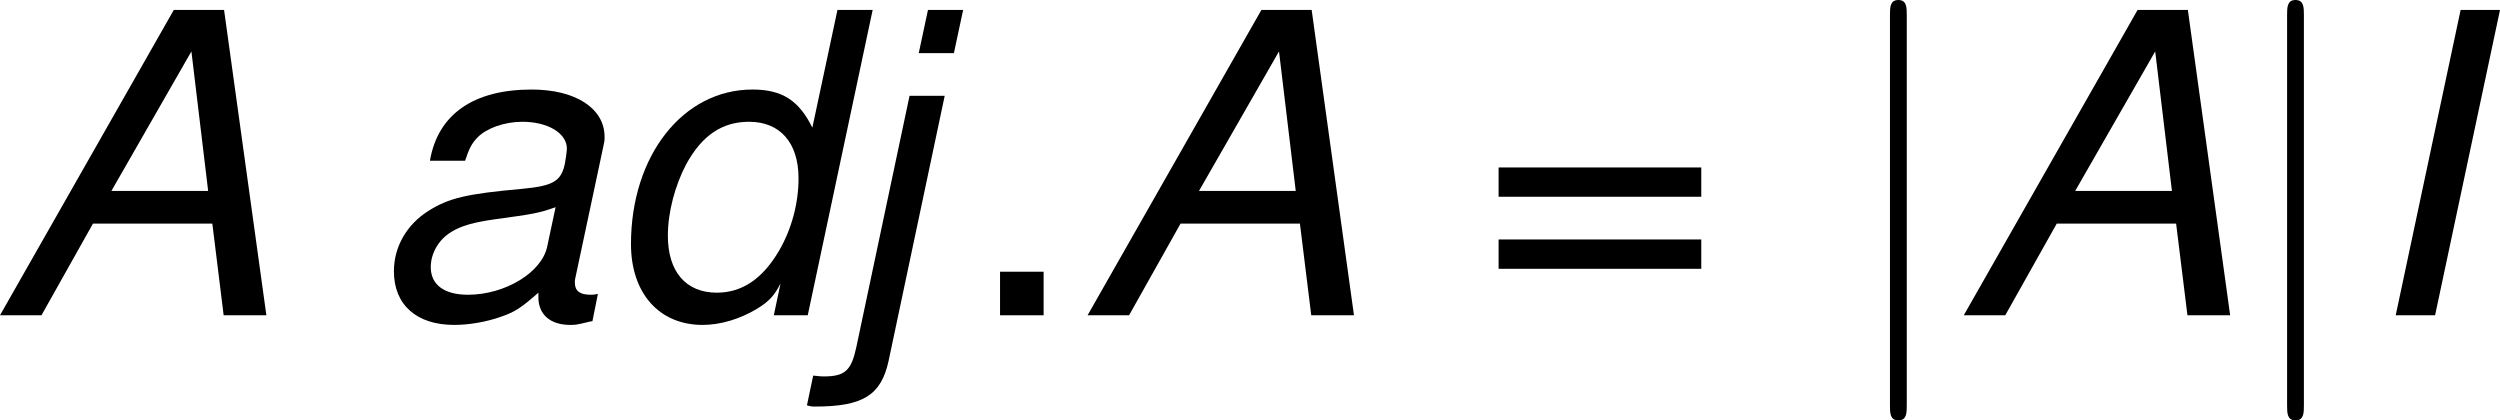
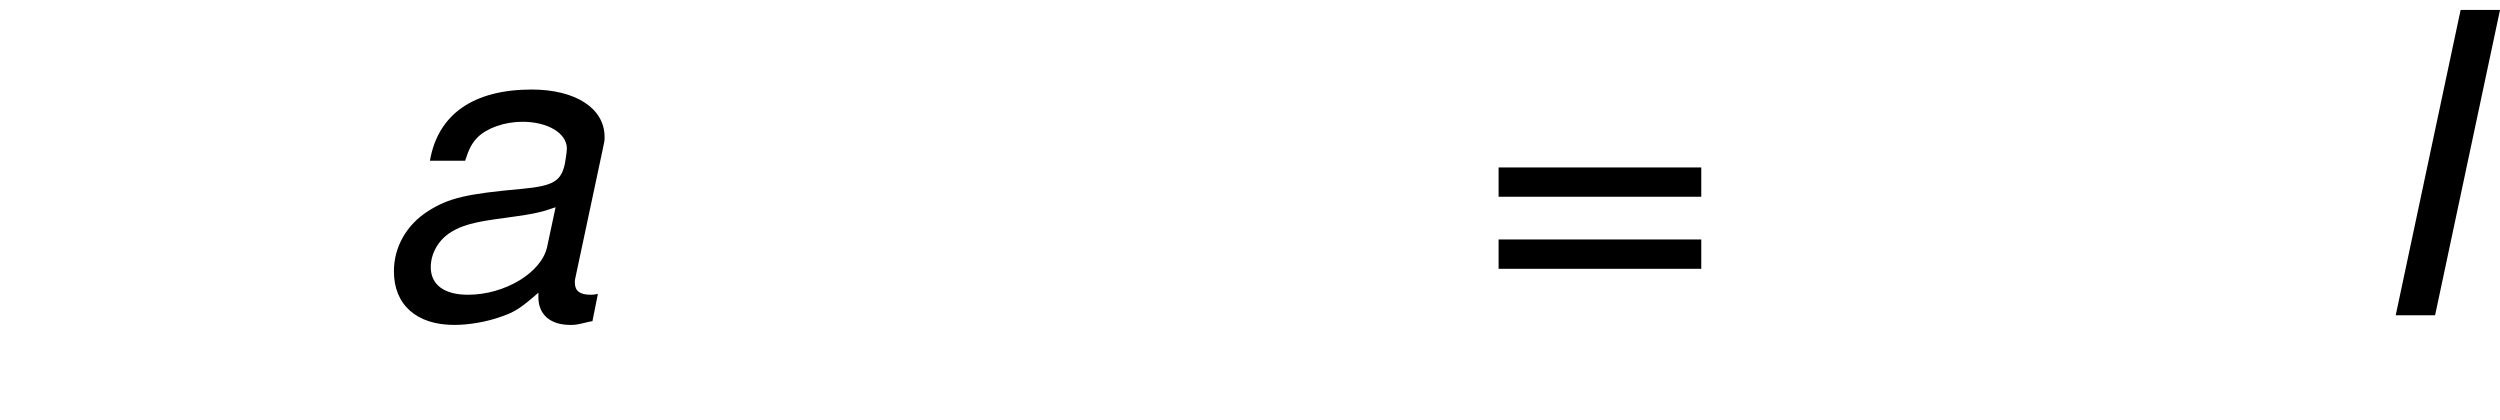
<svg xmlns="http://www.w3.org/2000/svg" xmlns:xlink="http://www.w3.org/1999/xlink" version="1.1" width="80.34pt" height="13.509pt" viewBox="-.838 -.302 80.34 13.509">
  <defs>
-     <path id="g2-106" d="M1.901-8.536C1.901-8.751 1.901-8.966 1.662-8.966S1.423-8.751 1.423-8.536V2.558C1.423 2.774 1.423 2.989 1.662 2.989S1.901 2.774 1.901 2.558V-8.536Z" />
-     <path id="g1-65" d="M6.241-2.608L6.563 0H7.778L6.575-8.683H5.145L.202 0H1.382L2.847-2.608H6.241ZM6.122-3.537H3.371L5.646-7.504L6.122-3.537Z" />
    <path id="g1-73" d="M4.157-8.683H3.037L1.191 0H2.311L4.157-8.683Z" />
    <path id="g1-97" d="M6.575-.607C6.467-.584 6.42-.584 6.372-.584C6.062-.584 5.92-.691 5.92-.929C5.92-.977 5.92-1.012 5.931-1.048L6.694-4.633C6.765-4.955 6.765-4.955 6.765-5.074C6.765-5.884 5.943-6.42 4.693-6.42C3.037-6.42 2.025-5.717 1.798-4.395H2.799C2.906-4.728 2.99-4.895 3.156-5.062C3.418-5.324 3.919-5.503 4.431-5.503C5.145-5.503 5.693-5.181 5.693-4.74C5.693-4.693 5.681-4.609 5.669-4.514L5.634-4.3C5.526-3.811 5.3-3.68 4.431-3.597C2.835-3.454 2.334-3.335 1.751-2.966C1.131-2.573 .774-1.941 .774-1.251C.774-.298 1.417 .274 2.489 .274C2.906 .274 3.406 .191 3.835 .036C4.216-.095 4.395-.214 4.883-.643V-.56V-.512C4.883-.024 5.217 .274 5.789 .274C5.92 .274 5.955 .274 6.253 .202C6.277 .191 6.348 .179 6.42 .167L6.575-.607ZM5.133-1.953C4.979-1.215 3.93-.584 2.882-.584C2.203-.584 1.822-.869 1.822-1.37C1.822-1.763 2.049-2.156 2.406-2.37C2.692-2.549 3.049-2.644 3.633-2.728C4.752-2.882 4.848-2.894 5.372-3.073L5.133-1.953Z" />
-     <path id="g1-100" d="M7.742-8.683H6.741L6.027-5.336C5.646-6.11 5.169-6.42 4.324-6.42C2.346-6.42 .869-4.538 .869-2.025C.869-.631 1.667 .274 2.906 .274C3.418 .274 3.966 .107 4.443-.179C4.8-.393 4.955-.572 5.122-.905L4.931 0H5.896L7.742-8.683ZM4.228-5.503C5.11-5.503 5.634-4.907 5.634-3.895C5.634-3.192 5.443-2.465 5.086-1.846C4.621-1.048 4.038-.643 3.311-.643C2.43-.643 1.918-1.239 1.918-2.263C1.918-2.93 2.12-3.692 2.442-4.3C2.894-5.122 3.466-5.503 4.228-5.503Z" />
-     <path id="g1-106" d="M2.144-6.241L.631 .905C.488 1.572 .31 1.739-.298 1.739C-.357 1.739-.381 1.739-.596 1.715L-.774 2.561C-.691 2.585-.655 2.596-.548 2.596C.822 2.596 1.334 2.275 1.548 1.298L3.144-6.241H2.144ZM3.668-8.683H2.668L2.406-7.456H3.406L3.668-8.683Z" />
-     <path id="g4-46" d="M2.275-1.239H1.036V0H2.275V-1.239Z" />
    <path id="g4-61" d="M6.36-4.204H.596V-3.371H6.36V-4.204ZM6.36-2.156H.596V-1.322H6.36V-2.156Z" />
  </defs>
  <g id="page1" transform="matrix(1.13 0 0 1.13 -224.26 -80.795)">
    <use x="197.516" y="80.199" xlink:href="#g1-65" />
    <use x="208.147" y="80.199" xlink:href="#g1-97" />
    <use x="214.794" y="80.199" xlink:href="#g1-100" />
    <use x="221.441" y="80.199" xlink:href="#g1-106" />
    <use x="225.123" y="80.199" xlink:href="#g4-46" />
    <use x="228.446" y="80.199" xlink:href="#g1-65" />
    <use x="239.741" y="80.199" xlink:href="#g4-61" />
    <use x="250.044" y="80.199" xlink:href="#g2-106" />
    <use x="253.364" y="80.199" xlink:href="#g1-65" />
    <use x="261.338" y="80.199" xlink:href="#g2-106" />
    <use x="264.659" y="80.199" xlink:href="#g1-73" />
  </g>
</svg>